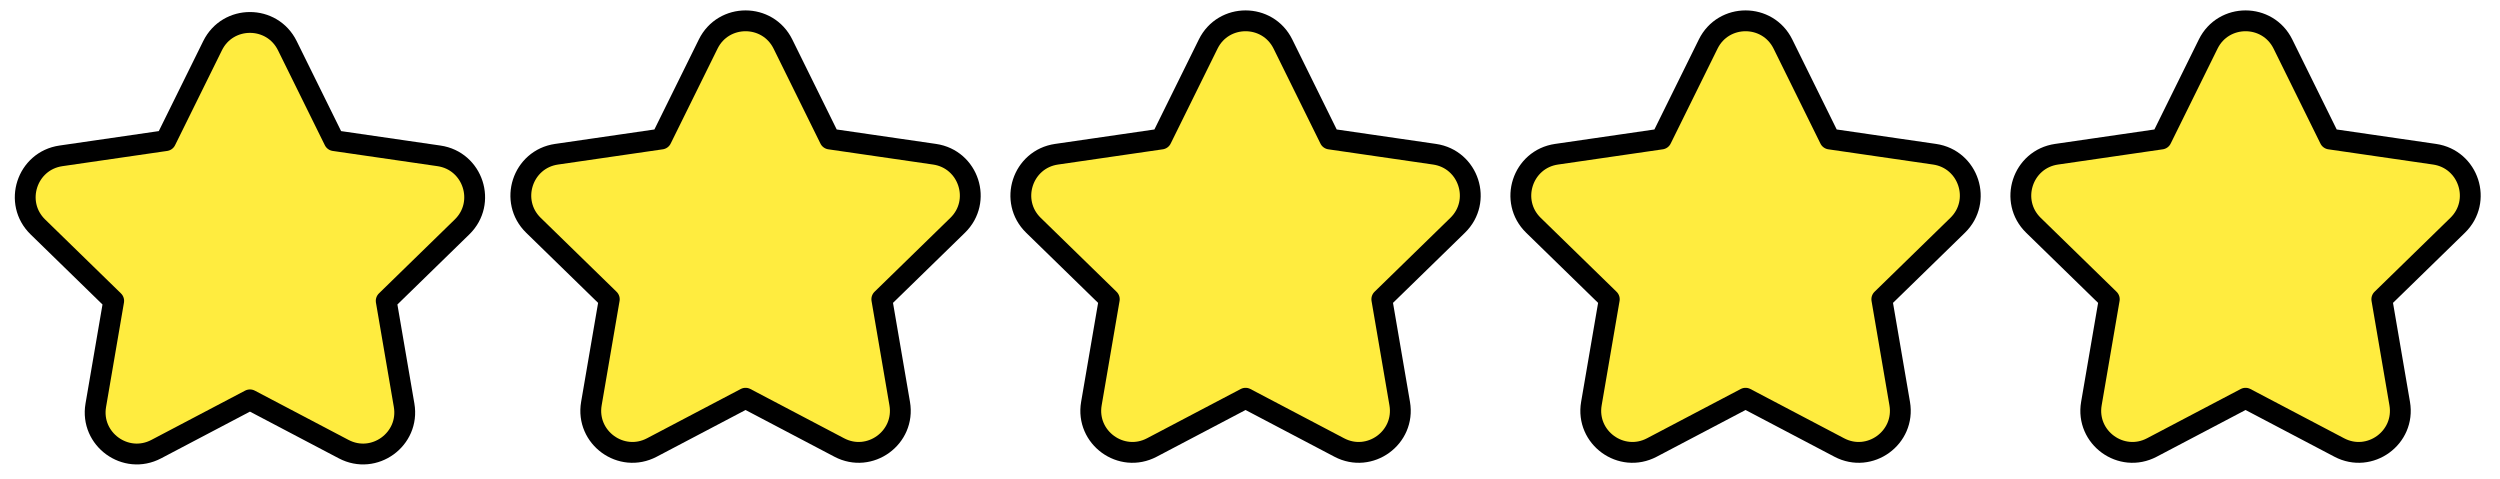
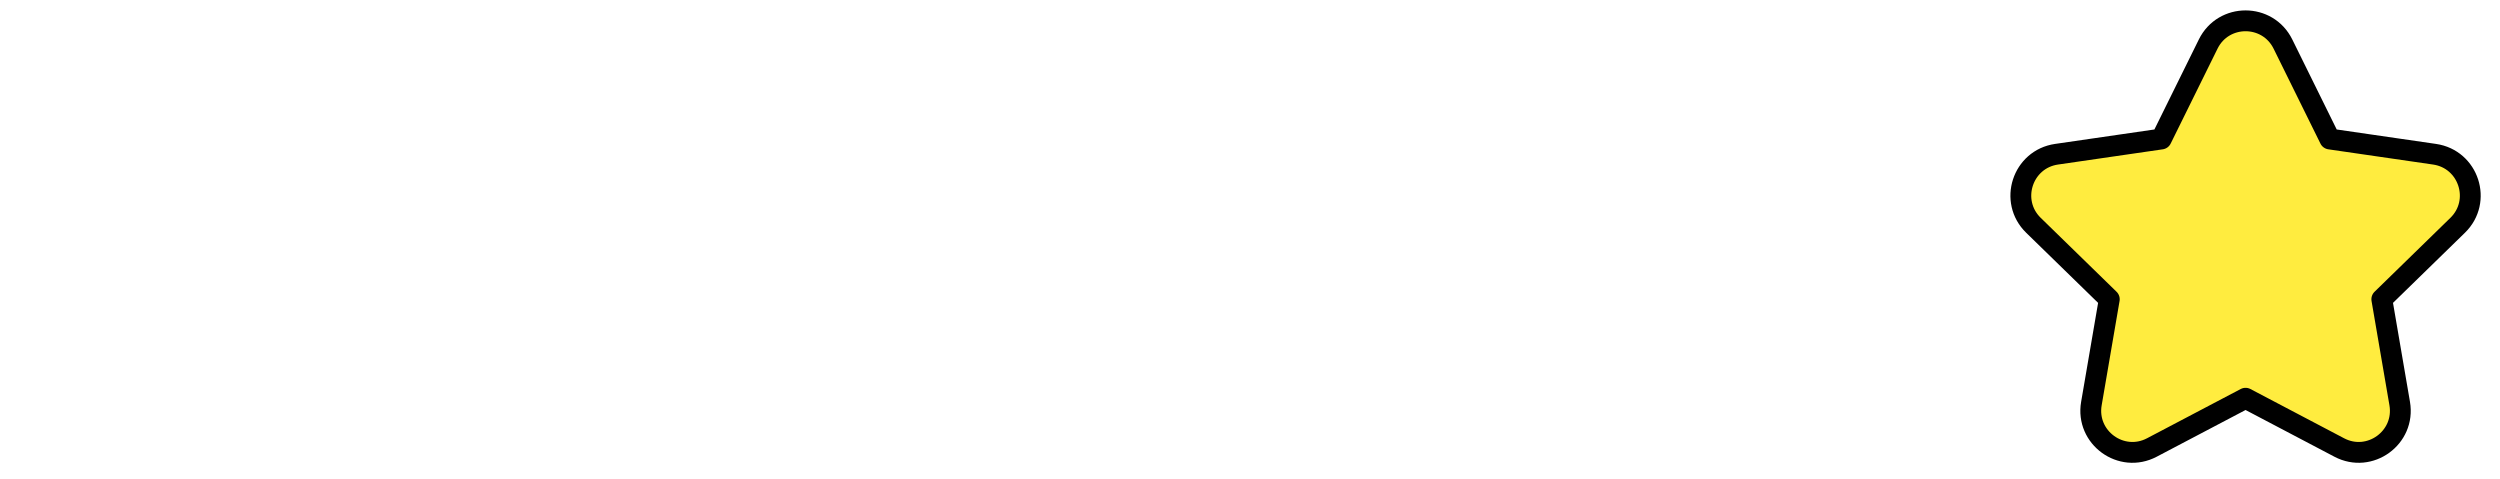
<svg xmlns="http://www.w3.org/2000/svg" width="120" height="23" viewBox="0 0 120 23" fill="none">
-   <path d="M13.792 2.193L16.041 6.75L21.07 7.481C22.71 7.72 23.366 9.736 22.178 10.893L18.538 14.441L19.397 19.451C19.677 21.084 17.962 22.331 16.496 21.558L11.998 19.193L7.5 21.558C6.033 22.331 4.317 21.084 4.598 19.451L5.457 14.441L1.817 10.893C0.63 9.736 1.285 7.72 2.925 7.481L7.954 6.75L10.204 2.193C10.938 0.706 13.058 0.706 13.792 2.193Z" fill="#FFEC3F" stroke="black" stroke-miterlimit="10" stroke-linecap="round" stroke-linejoin="round" />
-   <path d="M37.581 2.115L39.83 6.672L44.859 7.403C46.499 7.642 47.155 9.658 45.967 10.815L42.327 14.363L43.186 19.372C43.466 21.006 41.751 22.252 40.285 21.48L35.787 19.115L31.289 21.48C29.822 22.252 28.106 21.006 28.387 19.372L29.246 14.363L25.606 10.815C24.419 9.658 25.074 7.642 26.714 7.403L31.743 6.672L33.993 2.115C34.727 0.628 36.847 0.628 37.581 2.115Z" fill="#FFEC3F" stroke="black" stroke-miterlimit="10" stroke-linecap="round" stroke-linejoin="round" />
-   <path d="M61.581 2.115L63.83 6.672L68.859 7.403C70.499 7.642 71.155 9.658 69.967 10.815L66.327 14.363L67.186 19.372C67.466 21.006 65.751 22.252 64.285 21.48L59.787 19.115L55.289 21.48C53.822 22.252 52.106 21.006 52.387 19.372L53.246 14.363L49.606 10.815C48.419 9.658 49.074 7.642 50.714 7.403L55.743 6.672L57.993 2.115C58.727 0.628 60.847 0.628 61.581 2.115Z" fill="#FFEC3F" stroke="black" stroke-miterlimit="10" stroke-linecap="round" stroke-linejoin="round" />
-   <path d="M85.581 2.115L87.83 6.672L92.859 7.403C94.499 7.642 95.155 9.658 93.967 10.815L90.327 14.363L91.186 19.372C91.466 21.006 89.751 22.252 88.285 21.48L83.787 19.115L79.289 21.48C77.822 22.252 76.106 21.006 76.387 19.372L77.246 14.363L73.606 10.815C72.419 9.658 73.074 7.642 74.714 7.403L79.743 6.672L81.993 2.115C82.727 0.628 84.847 0.628 85.581 2.115Z" fill="#FFEC3F" stroke="black" stroke-miterlimit="10" stroke-linecap="round" stroke-linejoin="round" />
  <path d="M109.581 2.115L111.83 6.672L116.859 7.403C118.499 7.642 119.155 9.658 117.967 10.815L114.327 14.363L115.186 19.372C115.466 21.006 113.751 22.252 112.285 21.48L107.787 19.115L103.289 21.48C101.822 22.252 100.106 21.006 100.387 19.372L101.246 14.363L97.606 10.815C96.419 9.658 97.074 7.642 98.714 7.403L103.743 6.672L105.993 2.115C106.727 0.628 108.847 0.628 109.581 2.115Z" fill="#FFEC3F" stroke="black" stroke-miterlimit="10" stroke-linecap="round" stroke-linejoin="round" />
</svg>